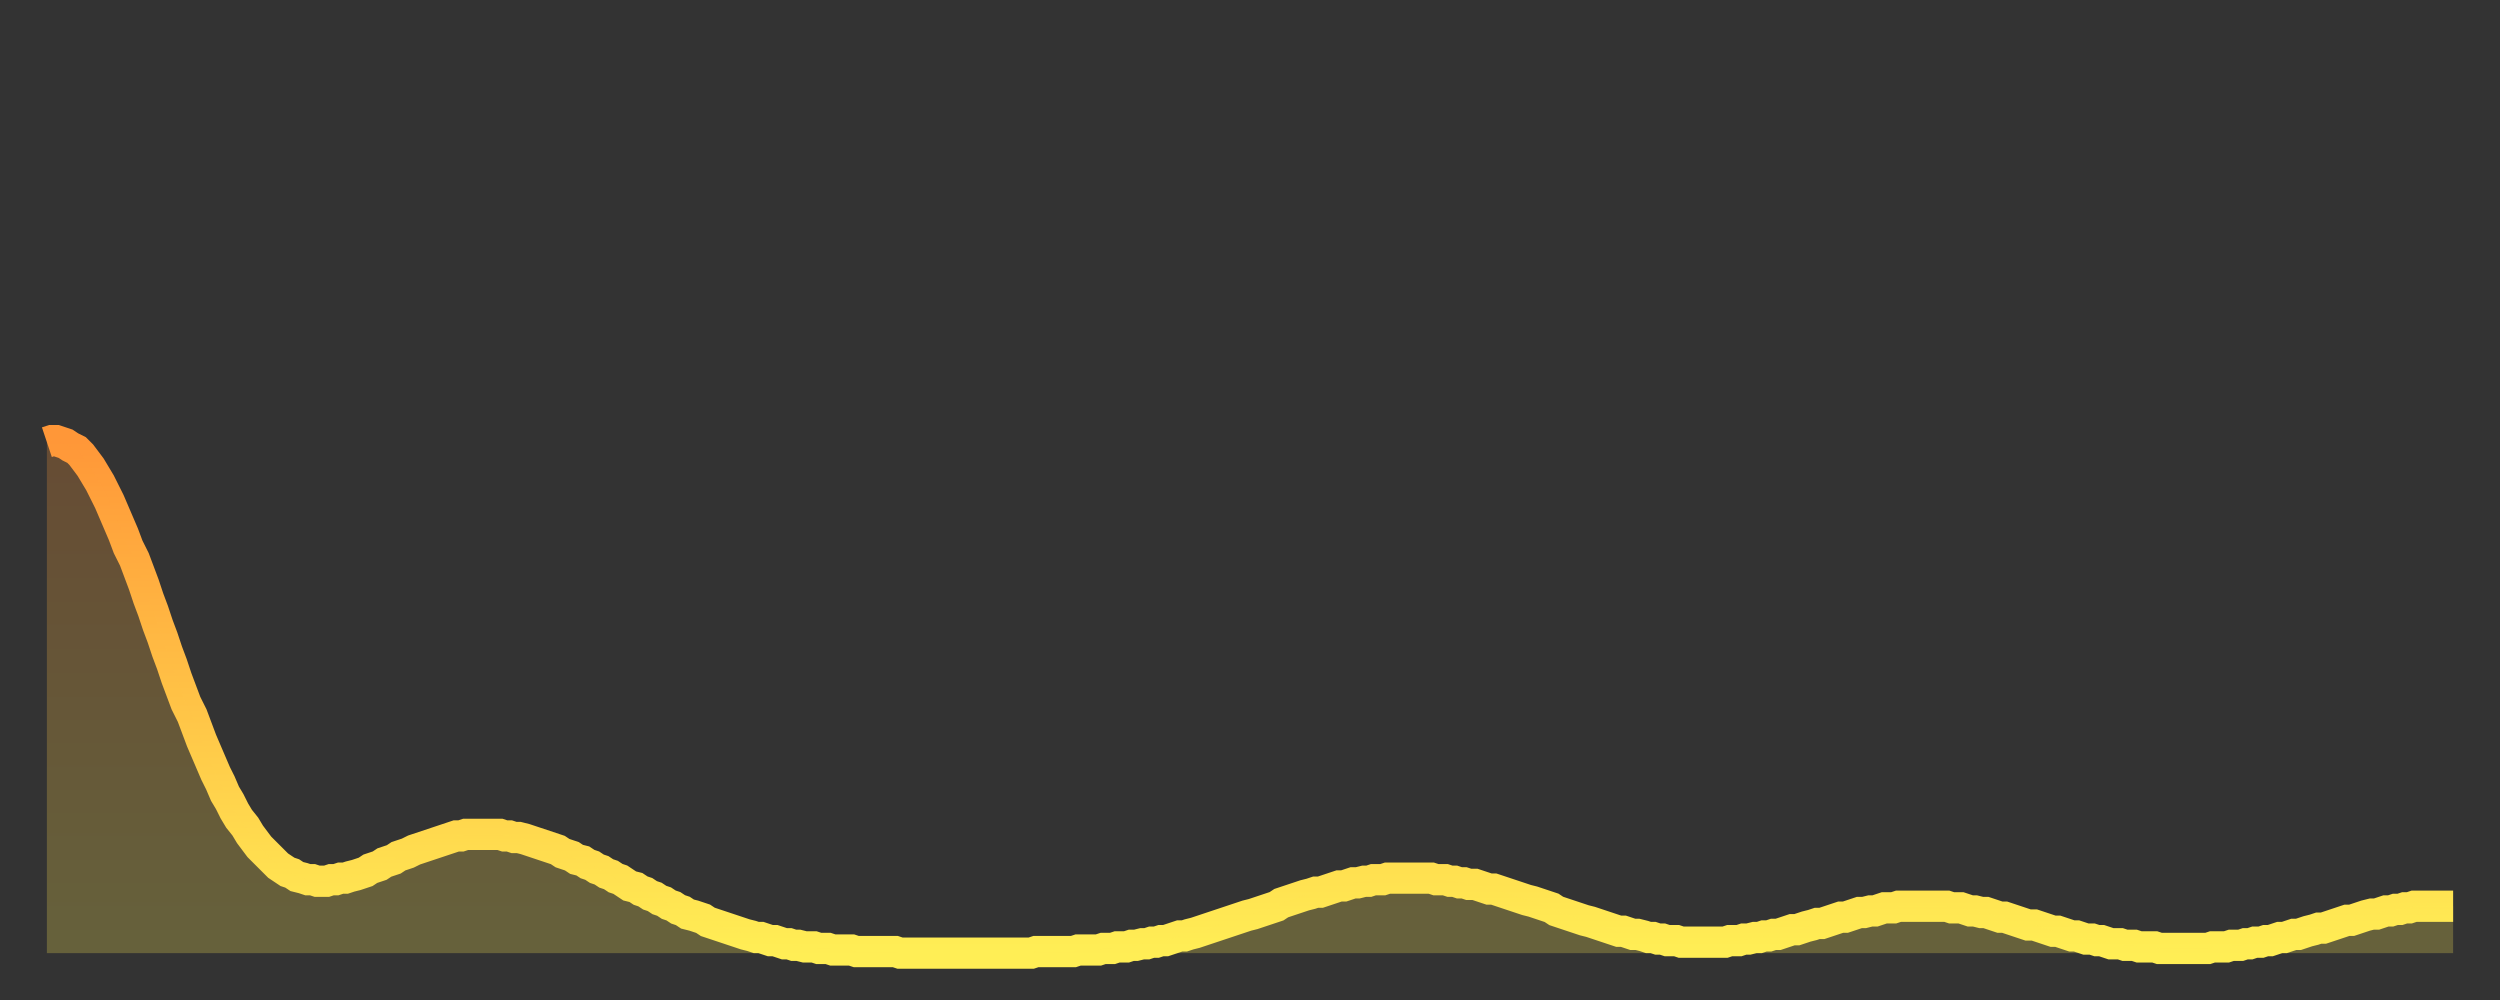
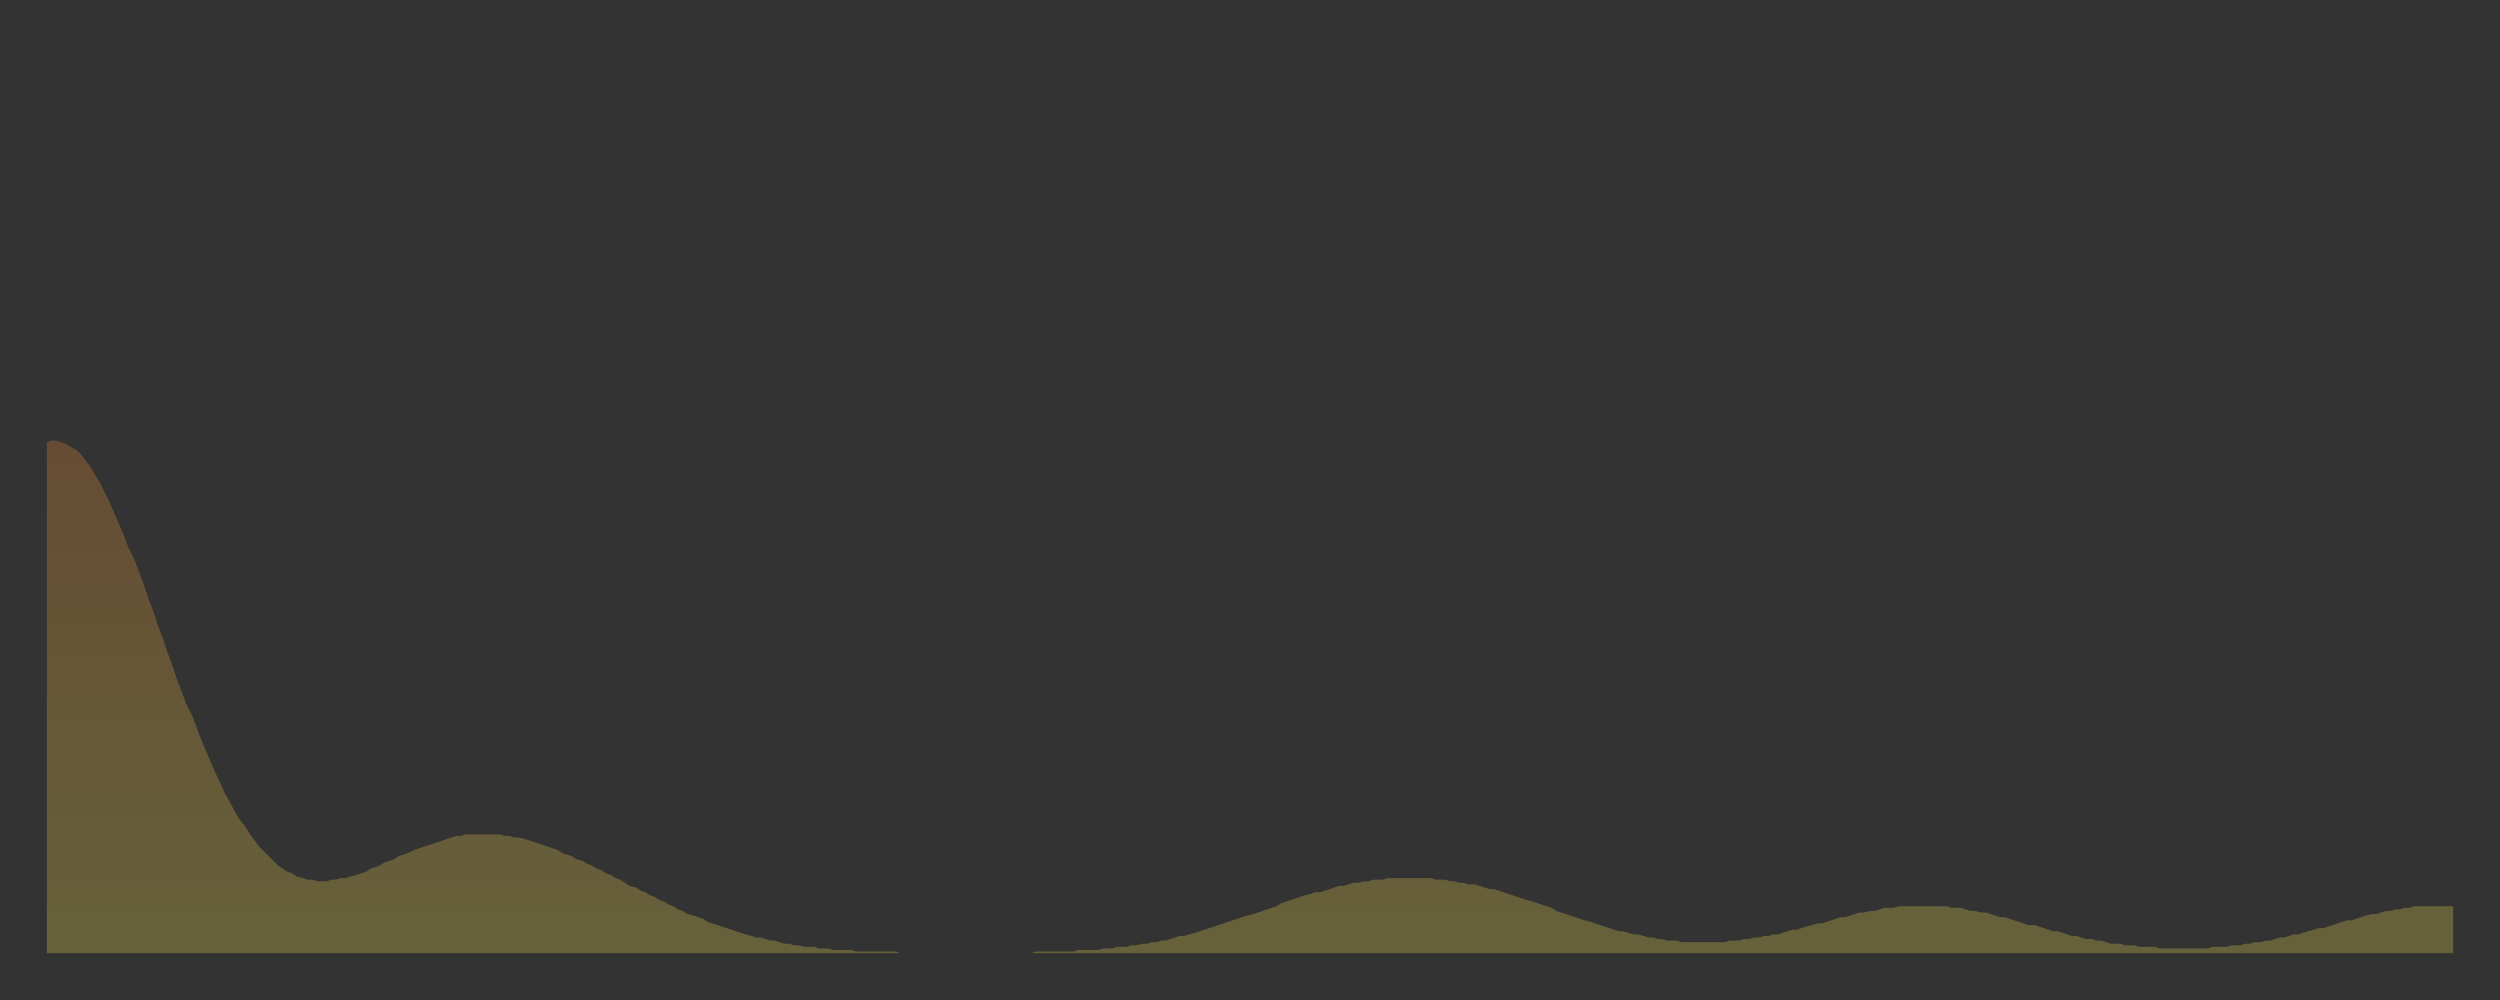
<svg xmlns="http://www.w3.org/2000/svg" baseProfile="full" height="64" version="1.1" width="160">
  <rect width="100%" height="100%" fill="#333333" stroke="none" />
  <defs>
    <linearGradient id="id533580" x1="0" x2="0" y1="0" y2="1">
      <stop offset="0%" stop-color="#ff9738" />
      <stop offset="50%" stop-color="#ffc246" />
      <stop offset="100%" stop-color="#ffee55" />
    </linearGradient>
  </defs>
  <g transform="translate(3,3)">
    <g>
-       <path d="M 0.0 25.3 L 0.3 25.2 0.6 25.2 0.9 25.3 1.2 25.4 1.5 25.6 1.9 25.8 2.2 26.1 2.5 26.5 2.8 26.9 3.1 27.4 3.4 27.9 3.7 28.5 4.0 29.1 4.3 29.8 4.6 30.5 4.9 31.2 5.2 32.0 5.6 32.8 5.9 33.6 6.2 34.4 6.5 35.3 6.8 36.1 7.1 37.0 7.4 37.8 7.7 38.7 8.0 39.5 8.3 40.4 8.6 41.2 8.9 42.0 9.3 42.8 9.6 43.6 9.9 44.4 10.2 45.1 10.5 45.8 10.8 46.5 11.1 47.1 11.4 47.8 11.7 48.3 12.0 48.9 12.3 49.4 12.7 49.9 13.0 50.4 13.3 50.8 13.6 51.2 13.9 51.5 14.2 51.8 14.5 52.1 14.8 52.4 15.1 52.6 15.4 52.8 15.7 52.9 16.0 53.1 16.4 53.2 16.7 53.3 17.0 53.3 17.3 53.4 17.6 53.4 17.9 53.4 18.2 53.3 18.5 53.3 18.8 53.2 19.1 53.2 19.4 53.1 19.8 53.0 20.1 52.9 20.4 52.8 20.7 52.6 21.0 52.5 21.3 52.4 21.6 52.2 21.9 52.1 22.2 52.0 22.5 51.8 22.8 51.7 23.1 51.6 23.5 51.4 23.8 51.3 24.1 51.2 24.4 51.1 24.7 51.0 25.0 50.9 25.3 50.8 25.6 50.7 25.9 50.6 26.2 50.5 26.5 50.5 26.8 50.4 27.2 50.4 27.5 50.4 27.8 50.4 28.1 50.4 28.4 50.4 28.7 50.4 29.0 50.4 29.3 50.5 29.6 50.5 29.9 50.6 30.2 50.6 30.6 50.7 30.9 50.8 31.2 50.9 31.5 51.0 31.8 51.1 32.1 51.2 32.4 51.3 32.7 51.4 33.0 51.6 33.3 51.7 33.6 51.8 33.9 52.0 34.3 52.1 34.6 52.3 34.9 52.4 35.2 52.6 35.5 52.7 35.8 52.9 36.1 53.0 36.4 53.2 36.7 53.3 37.0 53.5 37.3 53.7 37.7 53.8 38.0 54.0 38.3 54.1 38.6 54.3 38.9 54.4 39.2 54.6 39.5 54.7 39.8 54.9 40.1 55.0 40.4 55.2 40.7 55.3 41.0 55.5 41.4 55.6 41.7 55.7 42.0 55.8 42.3 56.0 42.6 56.1 42.9 56.2 43.2 56.3 43.5 56.4 43.8 56.5 44.1 56.6 44.4 56.7 44.7 56.8 45.1 56.9 45.4 57.0 45.7 57.0 46.0 57.1 46.3 57.2 46.6 57.2 46.9 57.3 47.2 57.4 47.5 57.4 47.8 57.5 48.1 57.5 48.5 57.6 48.8 57.6 49.1 57.6 49.4 57.7 49.7 57.7 50.0 57.7 50.3 57.8 50.6 57.8 50.9 57.8 51.2 57.8 51.5 57.8 51.8 57.9 52.2 57.9 52.5 57.9 52.8 57.9 53.1 57.9 53.4 57.9 53.7 57.9 54.0 57.9 54.3 57.9 54.6 58.0 54.9 58.0 55.2 58.0 55.6 58.0 55.9 58.0 56.2 58.0 56.5 58.0 56.8 58.0 57.1 58.0 57.4 58.0 57.7 58.0 58.0 58.0 58.3 58.0 58.6 58.0 58.9 58.0 59.3 58.0 59.6 58.0 59.9 58.0 60.2 58.0 60.5 58.0 60.8 58.0 61.1 58.0 61.4 58.0 61.7 58.0 62.0 58.0 62.3 58.0 62.6 58.0 63.0 58.0 63.3 57.9 63.6 57.9 63.9 57.9 64.2 57.9 64.5 57.9 64.8 57.9 65.1 57.9 65.4 57.9 65.7 57.9 66.0 57.8 66.4 57.8 66.7 57.8 67.0 57.8 67.3 57.8 67.6 57.7 67.9 57.7 68.2 57.7 68.5 57.6 68.8 57.6 69.1 57.6 69.4 57.5 69.7 57.5 70.1 57.4 70.4 57.4 70.7 57.3 71.0 57.3 71.3 57.2 71.6 57.2 71.9 57.1 72.2 57.0 72.5 56.9 72.8 56.9 73.1 56.8 73.5 56.7 73.8 56.6 74.1 56.5 74.4 56.4 74.7 56.3 75.0 56.2 75.3 56.1 75.6 56.0 75.9 55.9 76.2 55.8 76.5 55.7 76.8 55.6 77.2 55.5 77.5 55.4 77.8 55.3 78.1 55.2 78.4 55.1 78.7 55.0 79.0 54.8 79.3 54.7 79.6 54.6 79.9 54.5 80.2 54.4 80.5 54.3 80.9 54.2 81.2 54.1 81.5 54.1 81.8 54.0 82.1 53.9 82.4 53.8 82.7 53.7 83.0 53.7 83.3 53.6 83.6 53.5 83.9 53.5 84.3 53.4 84.6 53.4 84.9 53.3 85.2 53.3 85.5 53.3 85.8 53.2 86.1 53.2 86.4 53.2 86.7 53.2 87.0 53.2 87.3 53.2 87.6 53.2 88.0 53.2 88.3 53.2 88.6 53.2 88.9 53.3 89.2 53.3 89.5 53.3 89.8 53.4 90.1 53.4 90.4 53.5 90.7 53.5 91.0 53.6 91.4 53.6 91.7 53.7 92.0 53.8 92.3 53.9 92.6 53.9 92.9 54.0 93.2 54.1 93.5 54.2 93.8 54.3 94.1 54.4 94.4 54.5 94.7 54.6 95.1 54.7 95.4 54.8 95.7 54.9 96.0 55.0 96.3 55.1 96.6 55.3 96.9 55.4 97.2 55.5 97.5 55.6 97.8 55.7 98.1 55.8 98.4 55.9 98.8 56.0 99.1 56.1 99.4 56.2 99.7 56.3 100.0 56.4 100.3 56.5 100.6 56.6 100.9 56.6 101.2 56.7 101.5 56.8 101.8 56.8 102.2 56.9 102.5 57.0 102.8 57.0 103.1 57.1 103.4 57.1 103.7 57.2 104.0 57.2 104.3 57.2 104.6 57.3 104.9 57.3 105.2 57.3 105.5 57.3 105.9 57.3 106.2 57.3 106.5 57.3 106.8 57.3 107.1 57.3 107.4 57.3 107.7 57.2 108.0 57.2 108.3 57.2 108.6 57.1 108.9 57.1 109.3 57.0 109.6 57.0 109.9 56.9 110.2 56.9 110.5 56.8 110.8 56.8 111.1 56.7 111.4 56.6 111.7 56.5 112.0 56.5 112.3 56.4 112.6 56.3 113.0 56.2 113.3 56.1 113.6 56.1 113.9 56.0 114.2 55.9 114.5 55.8 114.8 55.7 115.1 55.7 115.4 55.6 115.7 55.5 116.0 55.4 116.3 55.4 116.7 55.3 117.0 55.3 117.3 55.2 117.6 55.1 117.9 55.1 118.2 55.1 118.5 55.0 118.8 55.0 119.1 55.0 119.4 55.0 119.7 55.0 120.1 55.0 120.4 55.0 120.7 55.0 121.0 55.0 121.3 55.0 121.6 55.0 121.9 55.1 122.2 55.1 122.5 55.1 122.8 55.2 123.1 55.3 123.4 55.3 123.8 55.4 124.1 55.4 124.4 55.5 124.7 55.6 125.0 55.7 125.3 55.7 125.6 55.8 125.9 55.9 126.2 56.0 126.5 56.1 126.8 56.2 127.2 56.2 127.5 56.3 127.8 56.4 128.1 56.5 128.4 56.6 128.7 56.6 129.0 56.7 129.3 56.8 129.6 56.9 129.9 56.9 130.2 57.0 130.5 57.1 130.9 57.1 131.2 57.2 131.5 57.2 131.8 57.3 132.1 57.4 132.4 57.4 132.7 57.4 133.0 57.5 133.3 57.5 133.6 57.5 133.9 57.6 134.2 57.6 134.6 57.6 134.9 57.6 135.2 57.7 135.5 57.7 135.8 57.7 136.1 57.7 136.4 57.7 136.7 57.7 137.0 57.7 137.3 57.7 137.6 57.7 138.0 57.7 138.3 57.7 138.6 57.6 138.9 57.6 139.2 57.6 139.5 57.6 139.8 57.5 140.1 57.5 140.4 57.5 140.7 57.4 141.0 57.4 141.3 57.3 141.7 57.3 142.0 57.2 142.3 57.2 142.6 57.1 142.9 57.0 143.2 57.0 143.5 56.9 143.8 56.8 144.1 56.8 144.4 56.7 144.7 56.6 145.1 56.5 145.4 56.4 145.7 56.4 146.0 56.3 146.3 56.2 146.6 56.1 146.9 56.0 147.2 55.9 147.5 55.9 147.8 55.8 148.1 55.7 148.4 55.6 148.8 55.5 149.1 55.5 149.4 55.4 149.7 55.3 150.0 55.3 150.3 55.2 150.6 55.2 150.9 55.1 151.2 55.1 151.5 55.0 151.8 55.0 152.1 55.0 152.5 55.0 152.8 55.0 153.1 55.0 153.4 55.0 153.7 55.0 154.0 55.0" fill="none" id="graph-curve" opacity="1" stroke="url(#id533580)" stroke-width="2" />
      <path d="M 0 58 L 0.0 25.3 0.3 25.2 0.6 25.2 0.9 25.3 1.2 25.4 1.5 25.6 1.9 25.8 2.2 26.1 2.5 26.5 2.8 26.9 3.1 27.4 3.4 27.9 3.7 28.5 4.0 29.1 4.3 29.8 4.6 30.5 4.9 31.2 5.2 32.0 5.6 32.8 5.9 33.6 6.2 34.4 6.5 35.3 6.8 36.1 7.1 37.0 7.4 37.8 7.7 38.7 8.0 39.5 8.3 40.4 8.6 41.2 8.9 42.0 9.3 42.8 9.6 43.6 9.9 44.4 10.2 45.1 10.5 45.8 10.8 46.5 11.1 47.1 11.4 47.8 11.7 48.3 12.0 48.9 12.3 49.4 12.7 49.9 13.0 50.4 13.3 50.8 13.6 51.2 13.9 51.5 14.2 51.8 14.5 52.1 14.8 52.4 15.1 52.6 15.4 52.8 15.7 52.9 16.0 53.1 16.4 53.2 16.7 53.3 17.0 53.3 17.3 53.4 17.6 53.4 17.9 53.4 18.2 53.3 18.5 53.3 18.8 53.2 19.1 53.2 19.4 53.1 19.8 53.0 20.1 52.9 20.4 52.8 20.7 52.6 21.0 52.5 21.3 52.4 21.6 52.2 21.9 52.1 22.2 52.0 22.5 51.8 22.8 51.7 23.1 51.6 23.5 51.4 23.8 51.3 24.1 51.2 24.4 51.1 24.7 51.0 25.0 50.9 25.3 50.8 25.6 50.7 25.9 50.6 26.2 50.5 26.5 50.5 26.8 50.4 27.2 50.4 27.5 50.4 27.8 50.4 28.1 50.4 28.4 50.4 28.7 50.4 29.0 50.4 29.3 50.5 29.6 50.5 29.9 50.6 30.2 50.6 30.6 50.7 30.9 50.8 31.2 50.9 31.5 51.0 31.8 51.1 32.1 51.2 32.4 51.3 32.7 51.4 33.0 51.6 33.3 51.7 33.6 51.8 33.9 52.0 34.3 52.1 34.6 52.3 34.9 52.4 35.2 52.6 35.5 52.7 35.8 52.9 36.1 53.0 36.4 53.2 36.7 53.3 37.0 53.5 37.3 53.7 37.7 53.8 38.0 54.0 38.3 54.1 38.6 54.3 38.9 54.4 39.2 54.6 39.5 54.7 39.8 54.9 40.1 55.0 40.4 55.2 40.7 55.3 41.0 55.5 41.4 55.6 41.7 55.7 42.0 55.8 42.3 56.0 42.6 56.1 42.9 56.2 43.2 56.3 43.5 56.4 43.8 56.5 44.1 56.6 44.4 56.7 44.7 56.8 45.1 56.9 45.4 57.0 45.7 57.0 46.0 57.1 46.3 57.2 46.6 57.2 46.9 57.3 47.2 57.4 47.5 57.4 47.8 57.5 48.1 57.5 48.5 57.6 48.8 57.6 49.1 57.6 49.4 57.7 49.7 57.7 50.0 57.7 50.3 57.8 50.6 57.8 50.9 57.8 51.2 57.8 51.5 57.8 51.8 57.9 52.2 57.9 52.5 57.9 52.8 57.9 53.1 57.9 53.4 57.9 53.7 57.9 54.0 57.9 54.3 57.9 54.6 58.0 54.9 58.0 55.2 58.0 55.6 58.0 55.9 58.0 56.2 58.0 56.5 58.0 56.8 58.0 57.1 58.0 57.4 58.0 57.7 58.0 58.0 58.0 58.3 58.0 58.6 58.0 58.9 58.0 59.3 58.0 59.6 58.0 59.9 58.0 60.2 58.0 60.5 58.0 60.8 58.0 61.1 58.0 61.4 58.0 61.7 58.0 62.0 58.0 62.3 58.0 62.6 58.0 63.0 58.0 63.3 57.9 63.6 57.9 63.9 57.9 64.2 57.9 64.5 57.9 64.8 57.9 65.1 57.9 65.4 57.9 65.7 57.9 66.0 57.8 66.4 57.8 66.7 57.8 67.0 57.8 67.3 57.8 67.6 57.7 67.9 57.7 68.2 57.7 68.5 57.6 68.8 57.6 69.1 57.6 69.4 57.5 69.7 57.5 70.1 57.4 70.4 57.4 70.7 57.3 71.0 57.3 71.3 57.2 71.6 57.2 71.9 57.1 72.2 57.0 72.5 56.9 72.8 56.9 73.1 56.8 73.5 56.7 73.8 56.6 74.1 56.5 74.4 56.4 74.7 56.3 75.0 56.2 75.3 56.1 75.6 56.0 75.9 55.9 76.2 55.8 76.5 55.7 76.8 55.6 77.2 55.5 77.5 55.4 77.8 55.3 78.1 55.2 78.4 55.1 78.7 55.0 79.0 54.8 79.3 54.7 79.6 54.6 79.9 54.5 80.2 54.4 80.5 54.3 80.9 54.2 81.2 54.1 81.5 54.1 81.8 54.0 82.1 53.9 82.4 53.8 82.7 53.7 83.0 53.7 83.3 53.6 83.6 53.5 83.9 53.5 84.3 53.4 84.6 53.4 84.9 53.3 85.2 53.3 85.5 53.3 85.8 53.2 86.1 53.2 86.4 53.2 86.7 53.2 87.0 53.2 87.3 53.2 87.6 53.2 88.0 53.2 88.3 53.2 88.6 53.2 88.9 53.3 89.2 53.3 89.5 53.3 89.8 53.4 90.1 53.4 90.4 53.5 90.7 53.5 91.0 53.6 91.4 53.6 91.7 53.7 92.0 53.8 92.3 53.9 92.6 53.9 92.9 54.0 93.2 54.1 93.5 54.2 93.8 54.3 94.1 54.4 94.4 54.5 94.7 54.6 95.1 54.7 95.4 54.8 95.7 54.9 96.0 55.0 96.3 55.1 96.6 55.3 96.9 55.4 97.2 55.5 97.5 55.6 97.8 55.7 98.1 55.8 98.4 55.9 98.8 56.0 99.1 56.1 99.4 56.2 99.7 56.3 100.0 56.4 100.3 56.5 100.6 56.6 100.9 56.6 101.2 56.7 101.5 56.8 101.8 56.8 102.2 56.9 102.5 57.0 102.8 57.0 103.1 57.1 103.4 57.1 103.7 57.2 104.0 57.2 104.3 57.2 104.6 57.3 104.9 57.3 105.2 57.3 105.5 57.3 105.9 57.3 106.2 57.3 106.5 57.3 106.8 57.3 107.1 57.3 107.4 57.3 107.7 57.2 108.0 57.2 108.3 57.2 108.6 57.1 108.9 57.1 109.3 57.0 109.6 57.0 109.9 56.9 110.2 56.9 110.5 56.8 110.8 56.8 111.1 56.7 111.4 56.6 111.7 56.5 112.0 56.5 112.3 56.4 112.6 56.3 113.0 56.2 113.3 56.1 113.6 56.1 113.9 56.0 114.2 55.9 114.5 55.8 114.8 55.7 115.1 55.7 115.4 55.6 115.7 55.5 116.0 55.4 116.3 55.4 116.7 55.3 117.0 55.3 117.3 55.2 117.6 55.1 117.9 55.1 118.2 55.1 118.5 55.0 118.8 55.0 119.1 55.0 119.4 55.0 119.7 55.0 120.1 55.0 120.4 55.0 120.7 55.0 121.0 55.0 121.3 55.0 121.6 55.0 121.9 55.1 122.2 55.1 122.5 55.1 122.8 55.2 123.1 55.3 123.4 55.3 123.8 55.4 124.1 55.4 124.4 55.5 124.7 55.6 125.0 55.7 125.3 55.7 125.6 55.8 125.9 55.9 126.2 56.0 126.5 56.1 126.8 56.2 127.2 56.2 127.5 56.3 127.8 56.4 128.1 56.5 128.4 56.6 128.7 56.6 129.0 56.7 129.3 56.8 129.6 56.9 129.9 56.9 130.2 57.0 130.5 57.1 130.9 57.1 131.2 57.2 131.5 57.2 131.8 57.3 132.1 57.4 132.4 57.4 132.7 57.4 133.0 57.5 133.3 57.5 133.6 57.5 133.9 57.6 134.2 57.6 134.6 57.6 134.9 57.6 135.2 57.7 135.5 57.7 135.8 57.7 136.1 57.7 136.4 57.7 136.7 57.7 137.0 57.7 137.3 57.7 137.6 57.7 138.0 57.7 138.3 57.7 138.6 57.6 138.9 57.6 139.2 57.6 139.5 57.6 139.8 57.5 140.1 57.5 140.4 57.5 140.7 57.4 141.0 57.4 141.3 57.3 141.7 57.3 142.0 57.2 142.3 57.2 142.6 57.1 142.9 57.0 143.2 57.0 143.5 56.9 143.8 56.8 144.1 56.8 144.4 56.7 144.7 56.6 145.1 56.5 145.4 56.4 145.7 56.4 146.0 56.3 146.3 56.2 146.6 56.1 146.9 56.0 147.2 55.9 147.5 55.9 147.8 55.8 148.1 55.7 148.4 55.6 148.8 55.5 149.1 55.5 149.4 55.4 149.7 55.3 150.0 55.3 150.3 55.2 150.6 55.2 150.9 55.1 151.2 55.1 151.5 55.0 151.8 55.0 152.1 55.0 152.5 55.0 152.8 55.0 153.1 55.0 153.4 55.0 153.7 55.0 154.0 55.0 154 58" fill="url(#id533580)" fill-opacity=".25" id="graph-shadow" />
    </g>
  </g>
</svg>